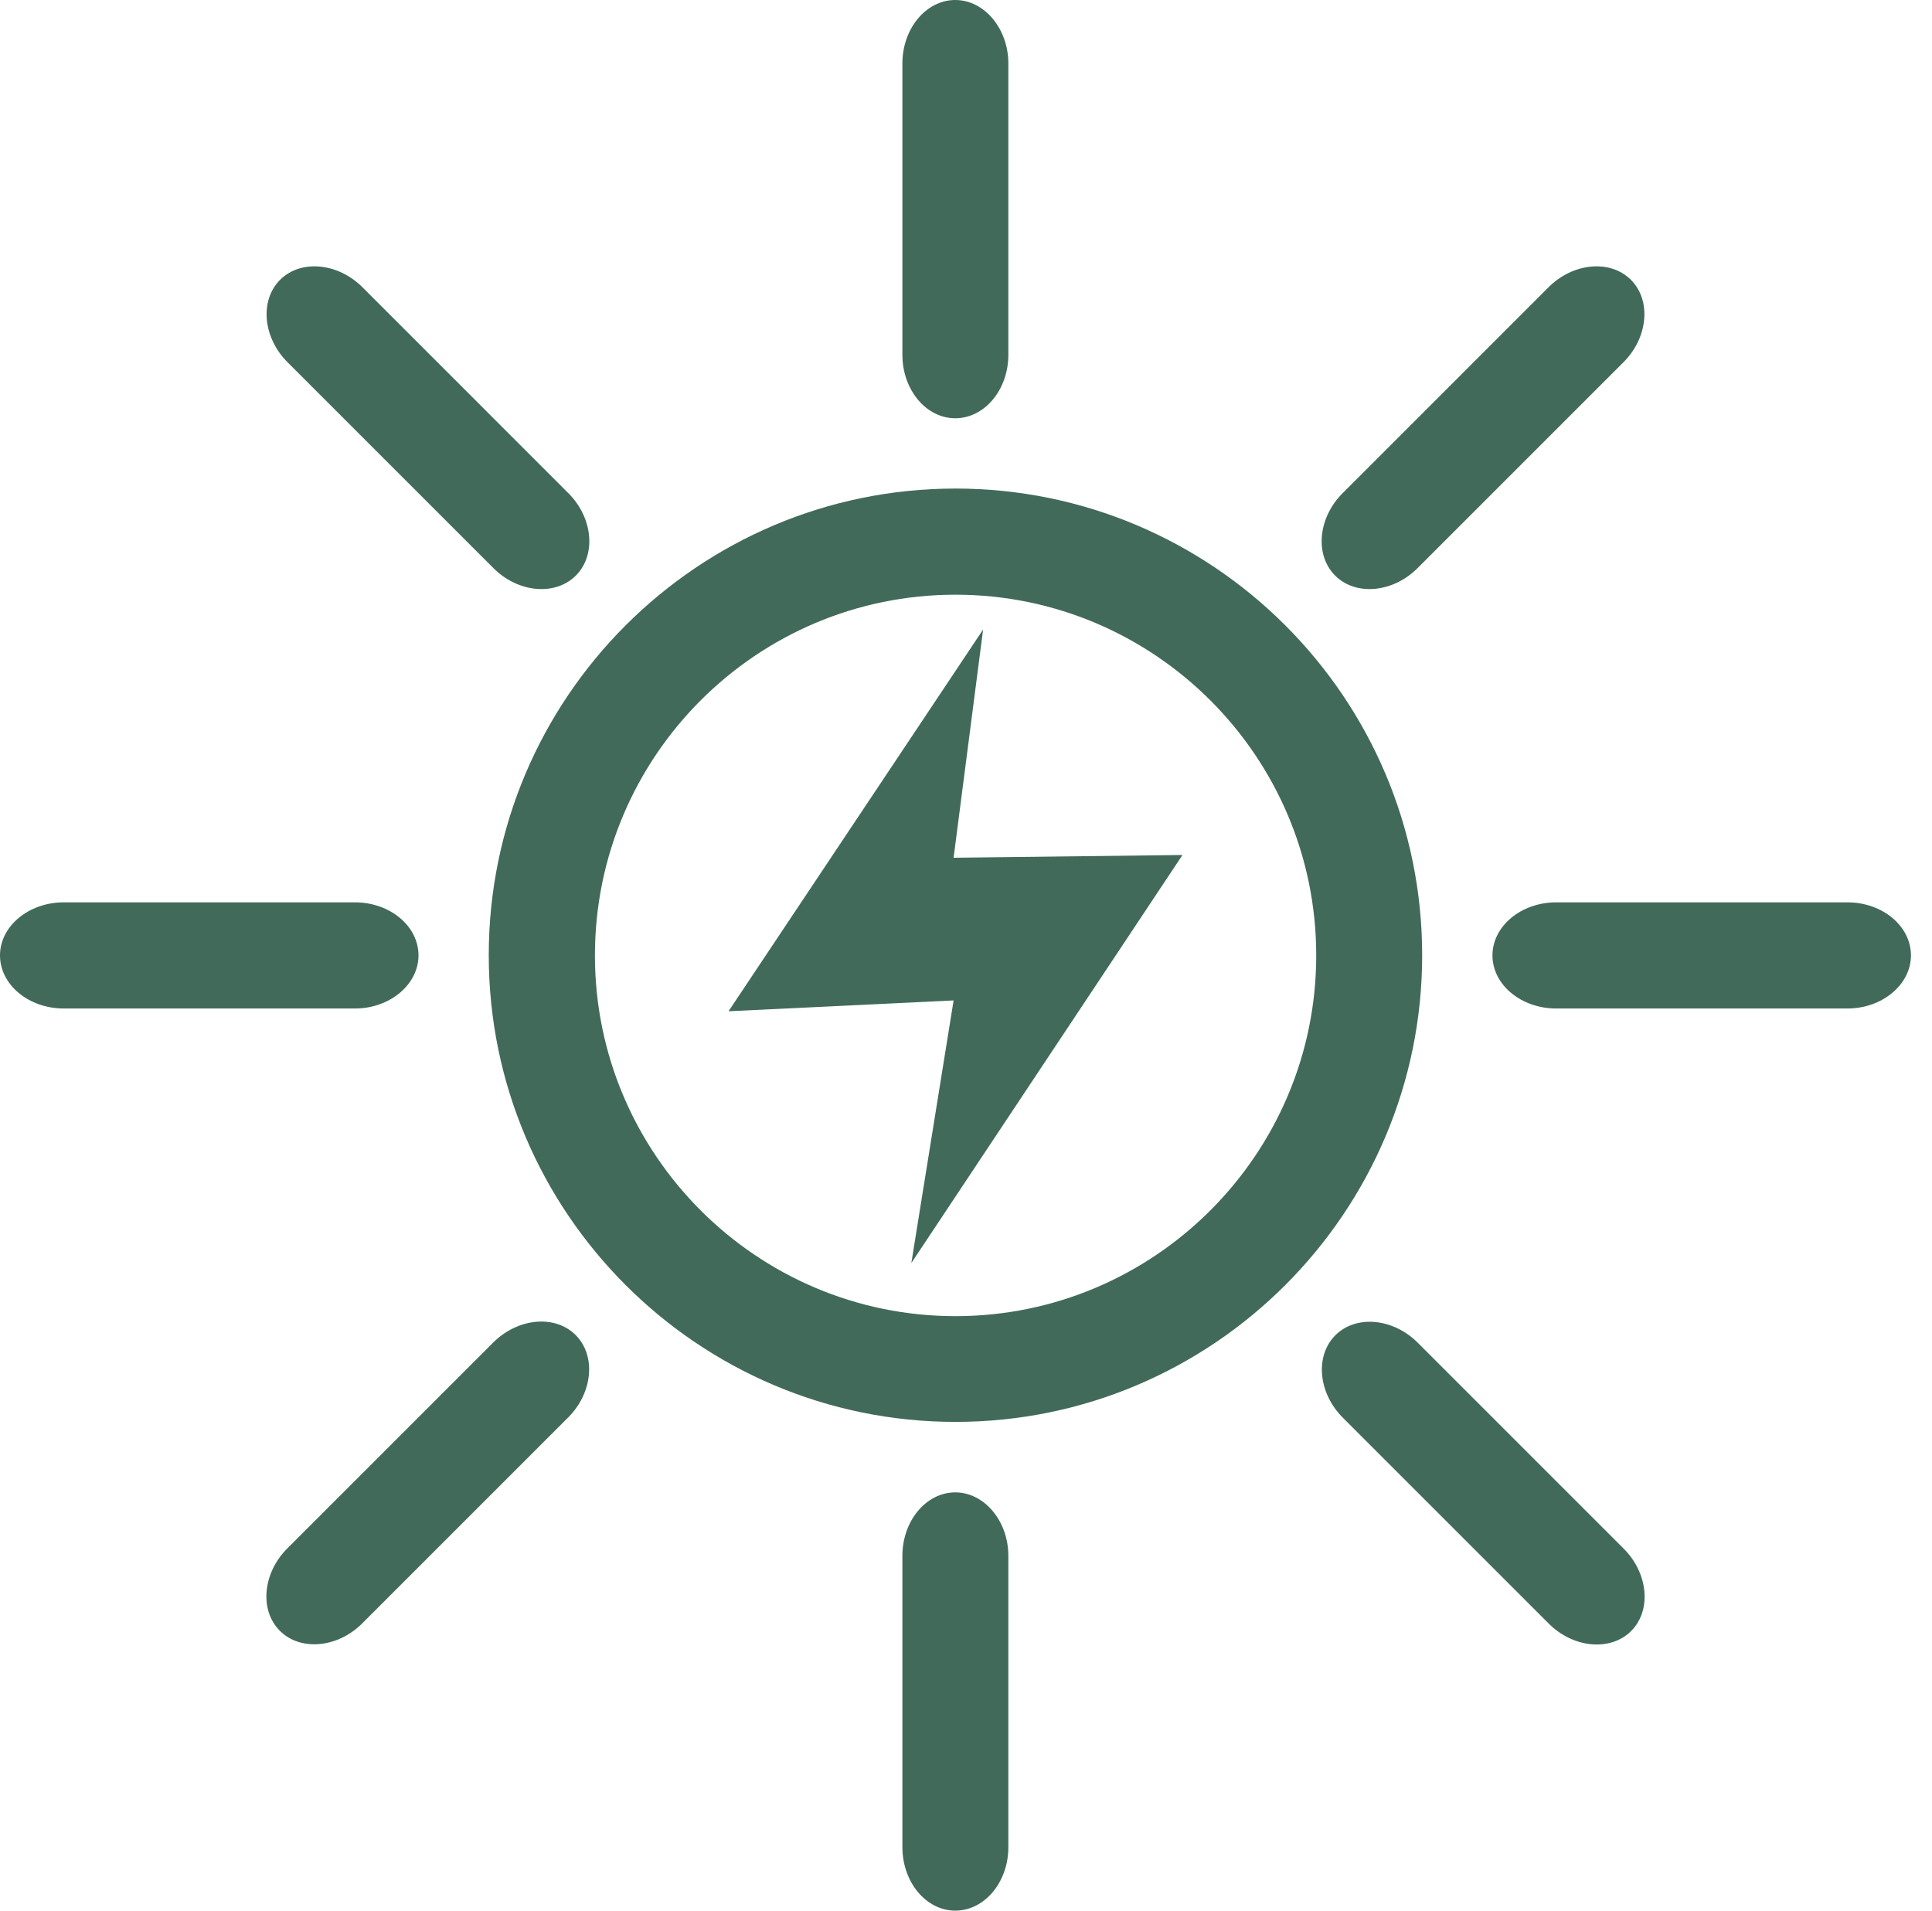
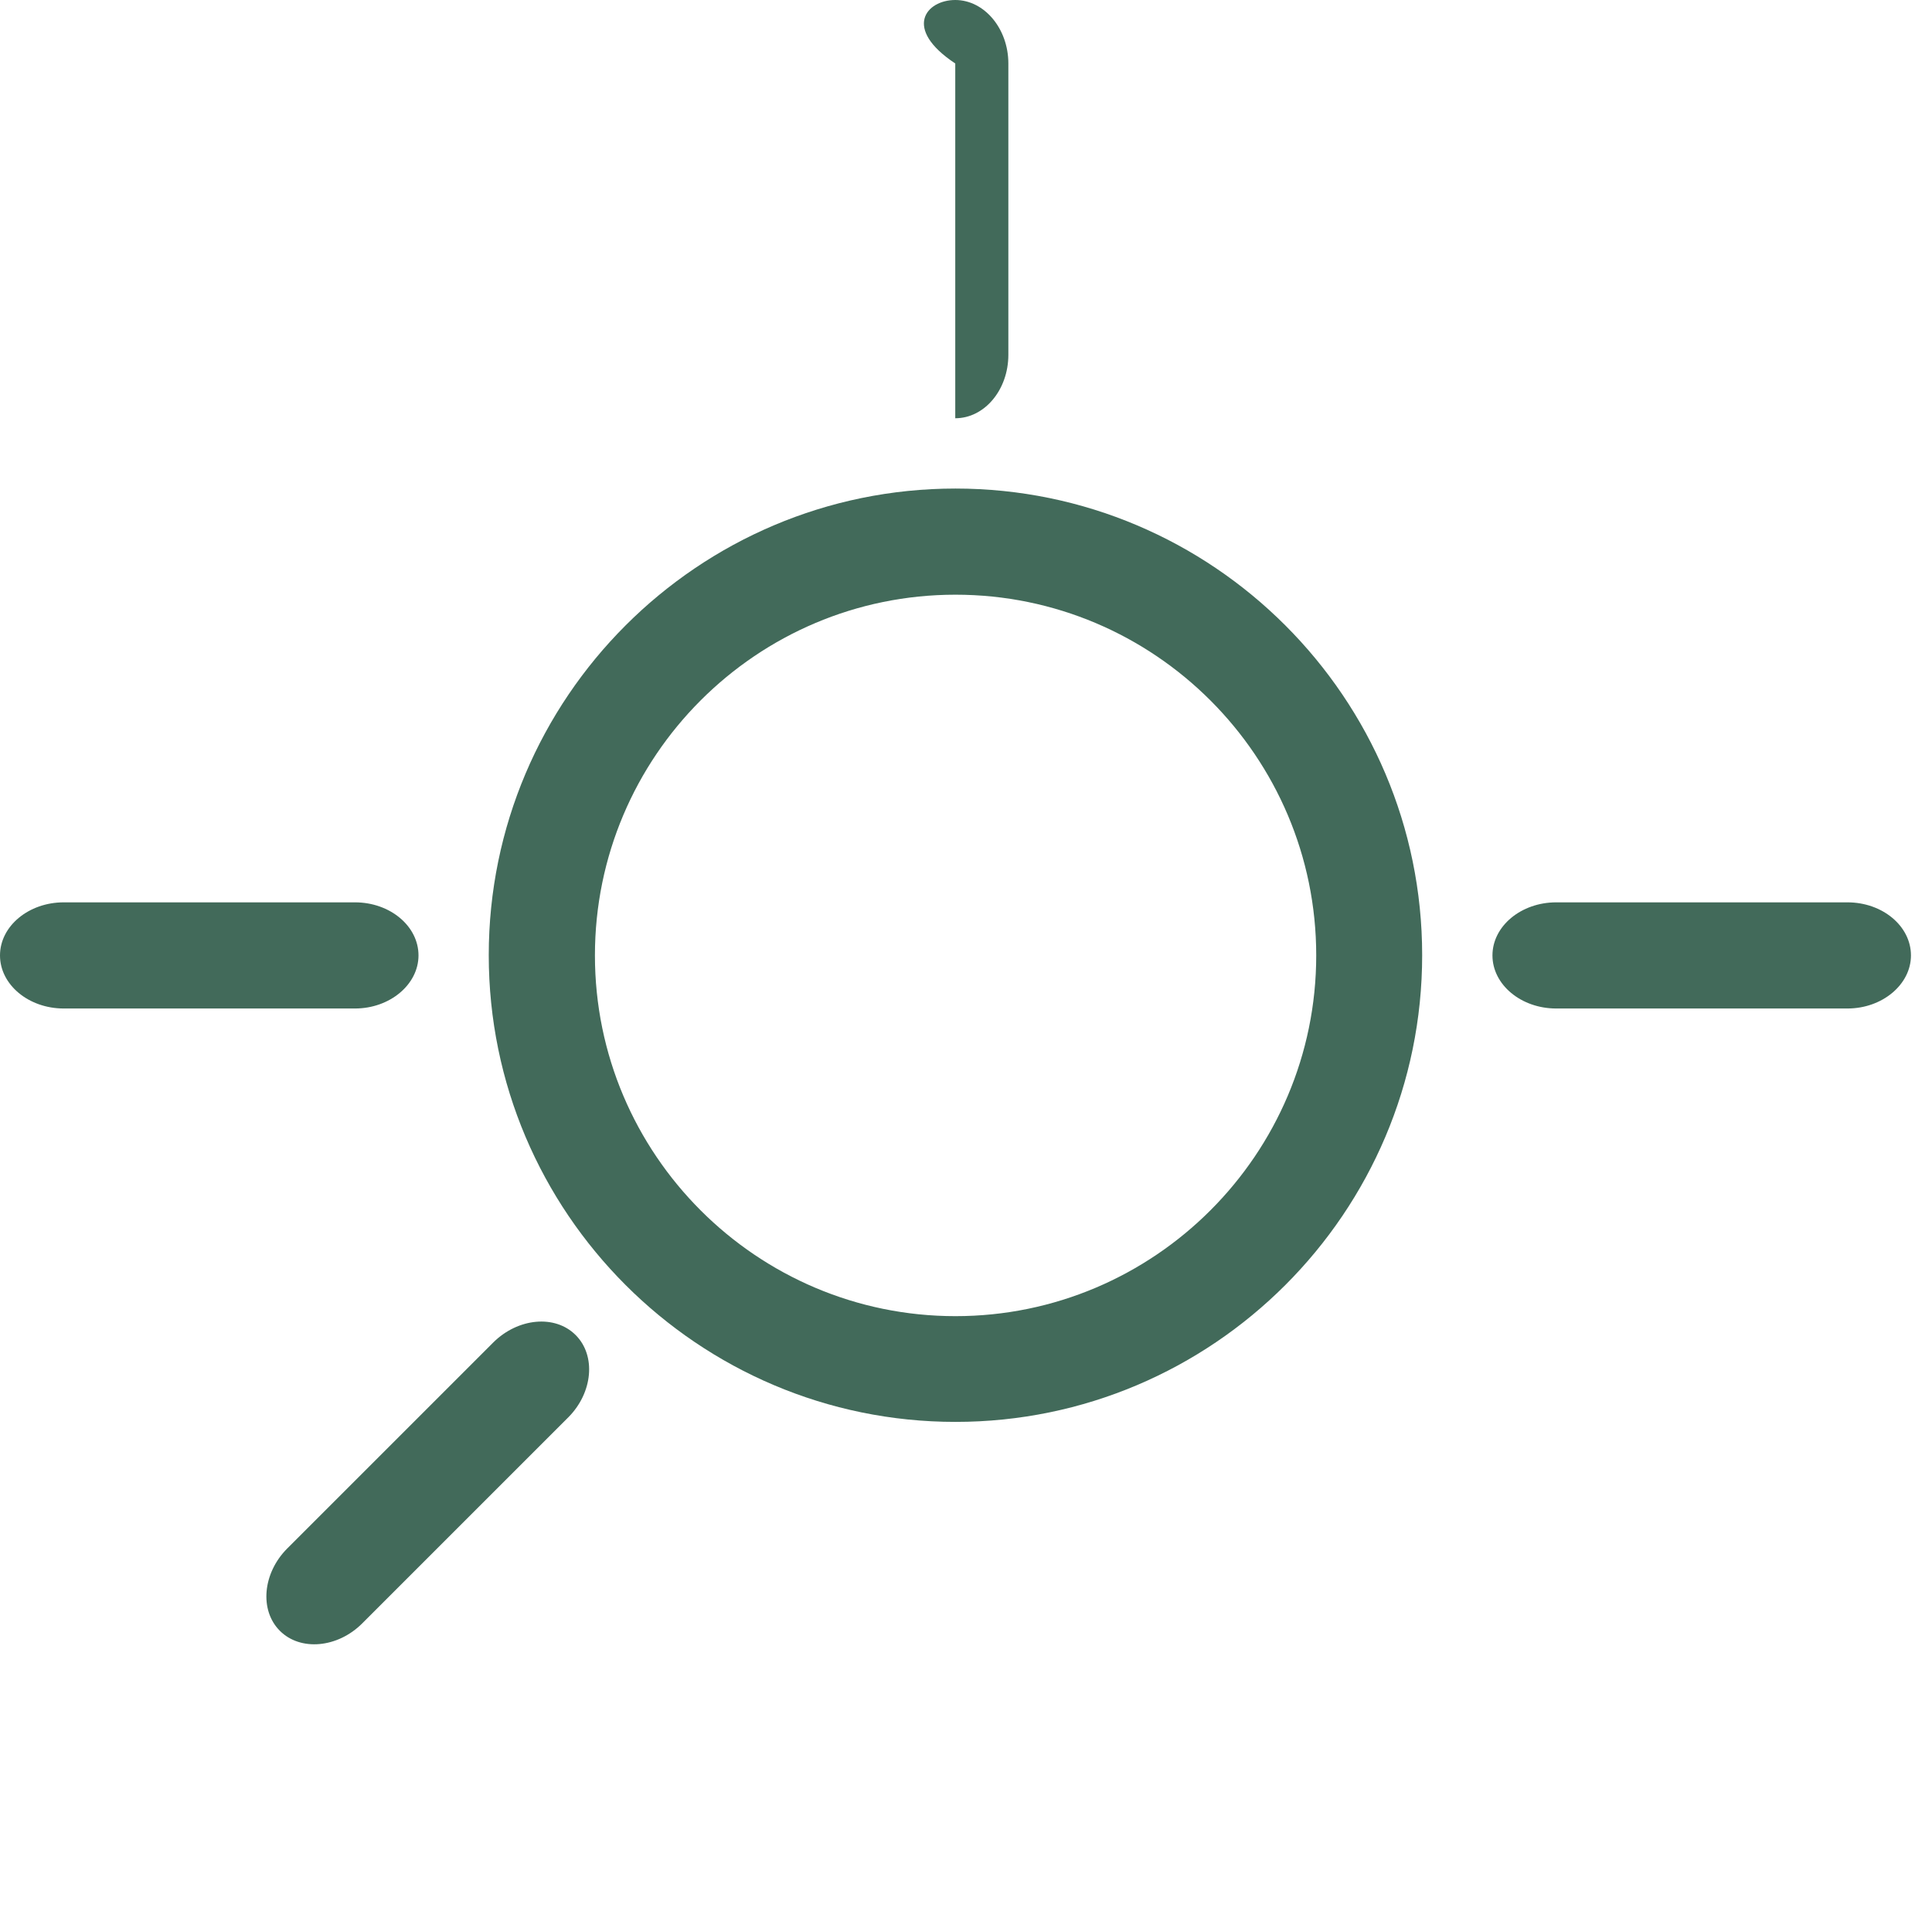
<svg xmlns="http://www.w3.org/2000/svg" width="91" height="90" viewBox="0 0 91 90" fill="none">
  <path d="M45.004 28.013C35.633 28.013 28.022 35.634 28.022 45.005C28.022 54.376 35.643 61.997 45.004 61.997C54.365 61.997 61.996 54.376 61.996 45.005C61.996 35.634 54.375 28.013 45.004 28.013ZM45.004 66.978C32.883 66.978 23.021 57.116 23.021 44.995C23.021 32.874 32.883 23.013 45.004 23.013C57.125 23.013 66.986 32.874 66.986 44.995C66.986 57.116 57.125 66.978 45.004 66.978Z" fill="#426A5A" />
-   <path d="M47.495 16.712C47.495 18.362 46.374 19.702 44.994 19.702C43.614 19.702 42.504 18.352 42.504 16.712V2.99C42.504 1.34 43.624 0 44.994 0C46.364 0 47.495 1.35 47.495 2.99V16.712Z" fill="#426A5A" />
-   <path d="M66.768 26.763C65.608 27.923 63.857 28.083 62.887 27.113C61.917 26.143 62.077 24.393 63.237 23.233L72.938 13.531C74.098 12.371 75.849 12.211 76.819 13.181C77.789 14.152 77.629 15.902 76.469 17.062L66.768 26.763Z" fill="#426A5A" />
+   <path d="M47.495 16.712C47.495 18.362 46.374 19.702 44.994 19.702V2.99C42.504 1.34 43.624 0 44.994 0C46.364 0 47.495 1.35 47.495 2.99V16.712Z" fill="#426A5A" />
  <path d="M90.009 45.005C90.009 46.375 88.659 47.505 87.019 47.505H73.297C71.647 47.505 70.297 46.385 70.297 45.005C70.297 43.625 71.647 42.505 73.297 42.505H87.019C88.669 42.505 90.009 43.625 90.009 45.005Z" fill="#426A5A" />
-   <path d="M76.829 76.829C75.858 77.799 74.108 77.639 72.948 76.479L63.247 66.778C62.087 65.617 61.927 63.867 62.897 62.897C63.867 61.927 65.617 62.087 66.777 63.247L76.478 72.948C77.639 74.108 77.799 75.859 76.829 76.829Z" fill="#426A5A" />
-   <path d="M47.495 87.01C47.495 88.66 46.374 90 44.994 90C43.614 90 42.504 88.65 42.504 87.01V73.288C42.504 71.638 43.624 70.298 44.994 70.298C46.364 70.298 47.495 71.648 47.495 73.288V87.01Z" fill="#426A5A" />
  <path d="M17.062 76.469C15.902 77.629 14.152 77.789 13.182 76.819C12.212 75.849 12.372 74.098 13.532 72.938L23.233 63.237C24.403 62.077 26.144 61.917 27.114 62.887C28.084 63.857 27.924 65.607 26.764 66.767L17.062 76.469Z" fill="#426A5A" />
  <path d="M19.712 45.005C19.712 46.375 18.362 47.505 16.722 47.505H3C1.35 47.505 0 46.385 0 45.005C0 43.625 1.35 42.505 3 42.505H16.722C18.372 42.505 19.712 43.625 19.712 45.005Z" fill="#426A5A" />
-   <path d="M27.123 27.113C26.153 28.083 24.403 27.923 23.243 26.763L13.542 17.062C12.382 15.902 12.222 14.152 13.192 13.181C14.162 12.211 15.912 12.371 17.072 13.531L26.773 23.233C27.933 24.393 28.093 26.143 27.123 27.113Z" fill="#426A5A" />
-   <path d="M46.306 29.653L34.315 47.635L44.916 47.125L42.925 59.496L55.697 40.274L44.916 40.404L46.306 29.653Z" fill="#426A5A" />
</svg>